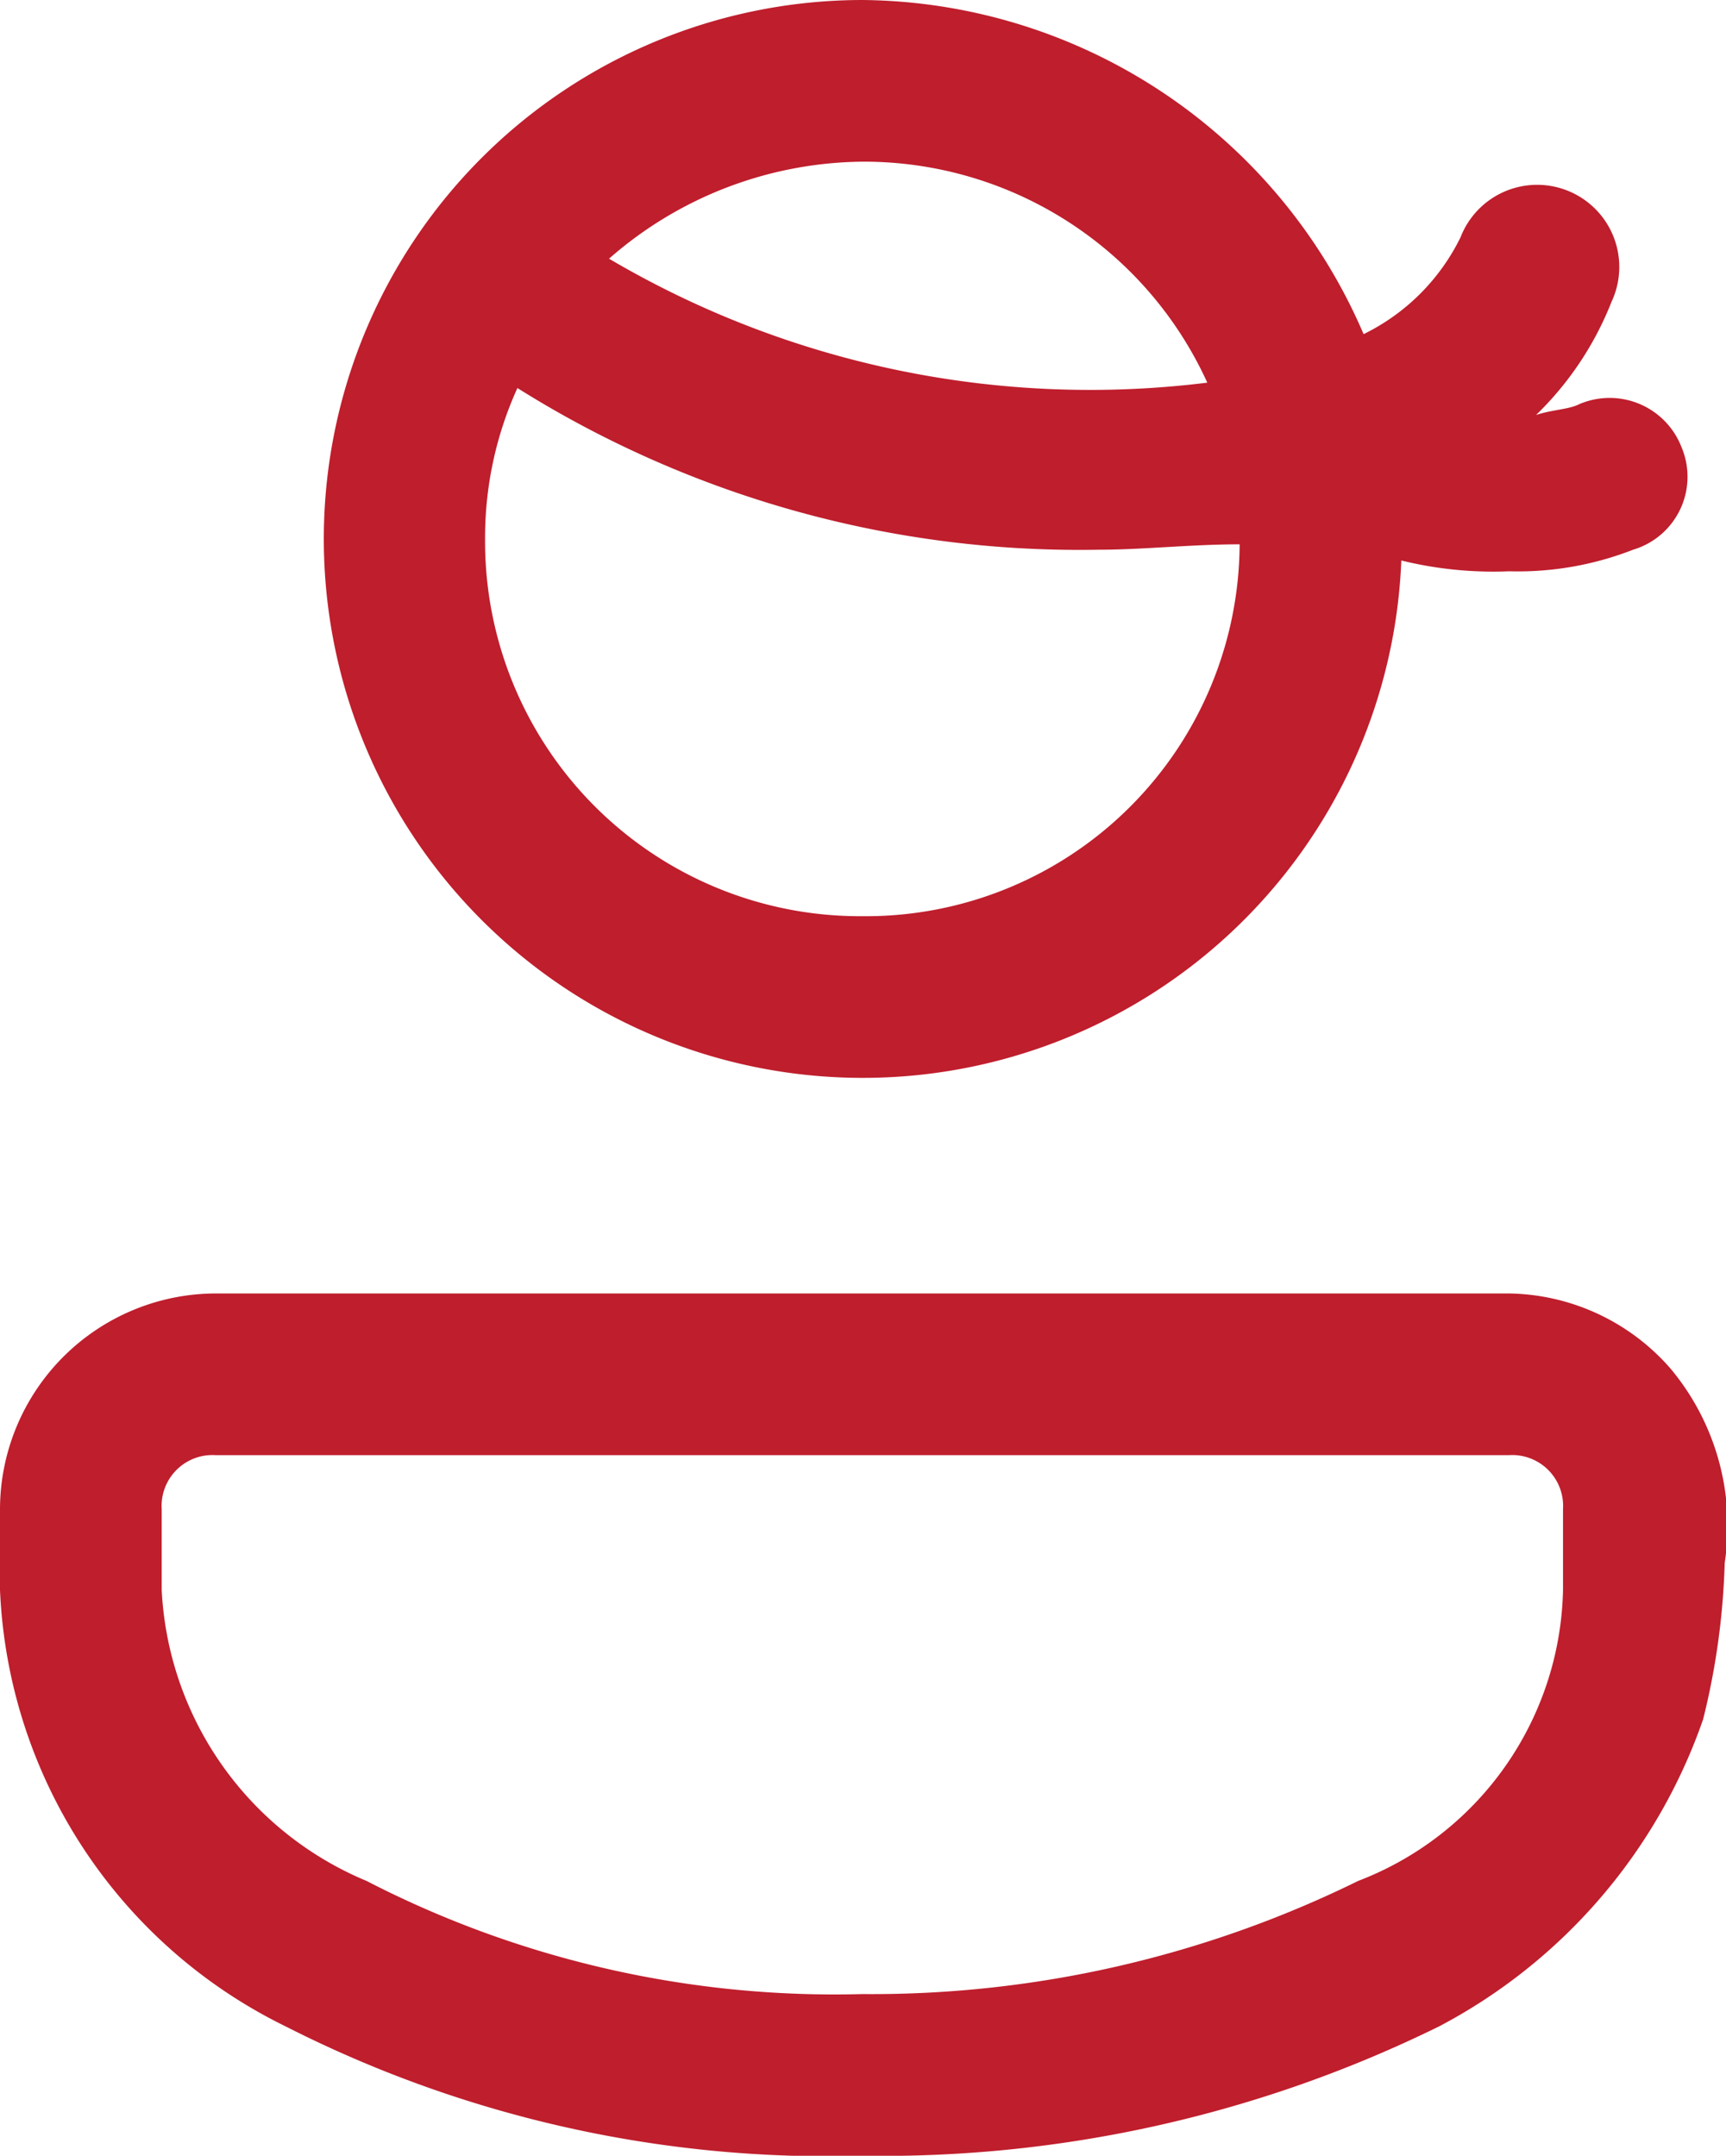
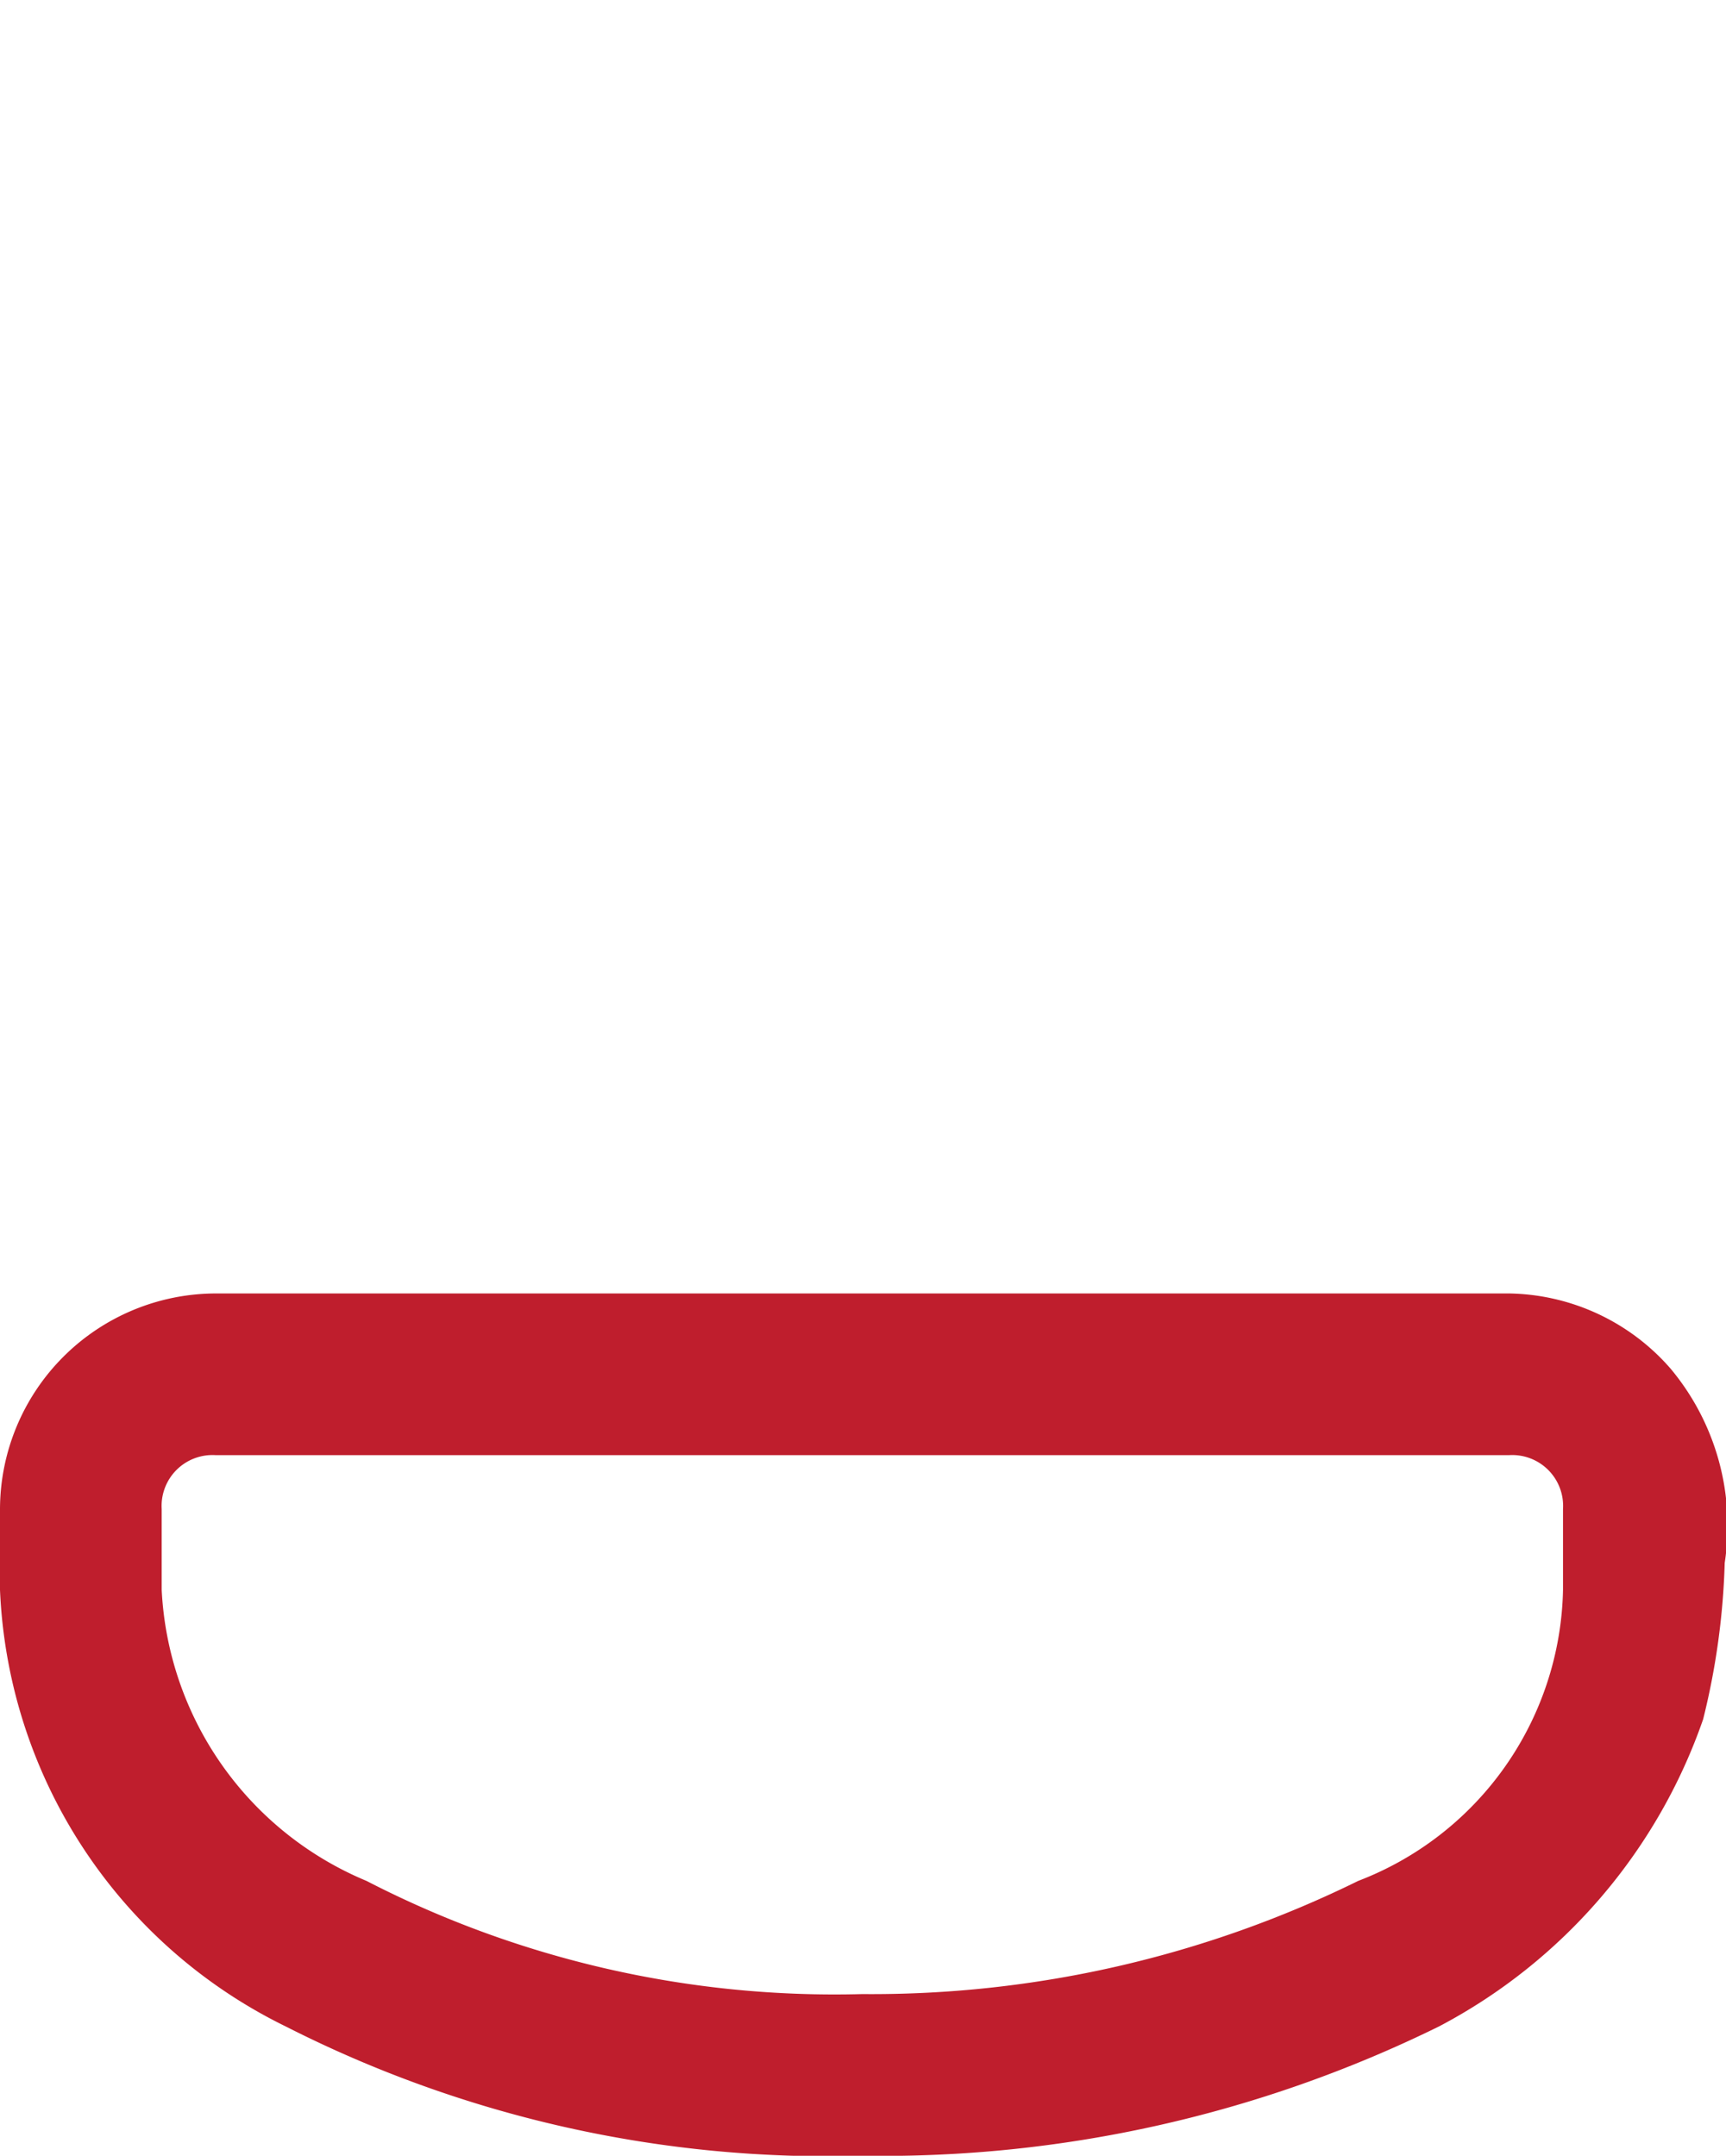
<svg xmlns="http://www.w3.org/2000/svg" id="icons8-ninja-user" width="16.012" height="20" viewBox="0 0 16.012 20">
  <path id="Path_2377" data-name="Path 2377" d="M23.5,28.7A2.026,2.026,0,0,0,22,28H10a2.006,2.006,0,0,0-2,2v.75a4.731,4.731,0,0,0,2.65,4.05A11.092,11.092,0,0,0,16,36a11.7,11.7,0,0,0,5.35-1.2,5.111,5.111,0,0,0,2.45-2.85A6.762,6.762,0,0,0,24,30.5,2.273,2.273,0,0,0,23.5,28.7Zm-1,1.3h0v.75a2.956,2.956,0,0,1-1.9,2.7A10.228,10.228,0,0,1,16,34.5a9.473,9.473,0,0,1-4.6-1.05,3.091,3.091,0,0,1-1.9-2.7V30a.472.472,0,0,1,.5-.5H22a.472.472,0,0,1,.5.5Z" transform="translate(-8 -16)" fill="#bf1e2d" />
-   <path id="Path_2378" data-name="Path 2378" d="M26.6,8.15a.715.715,0,0,0-.95-.4c-.1.05-.25.05-.4.1a2.978,2.978,0,0,0,.7-1.05.762.762,0,1,0-1.4-.6,1.959,1.959,0,0,1-.9.9A5.108,5.108,0,0,0,19,4a5,5,0,1,0,5,5.2,3.572,3.572,0,0,0,1,.1,2.933,2.933,0,0,0,1.15-.2A.706.706,0,0,0,26.6,8.15Zm-4.4-.6A8.791,8.791,0,0,1,16.65,6.4,3.613,3.613,0,0,1,19,5.5,3.5,3.5,0,0,1,22.2,7.55ZM19,12.5A3.478,3.478,0,0,1,15.5,9a3.355,3.355,0,0,1,.3-1.4,9.807,9.807,0,0,0,5.4,1.5c.4,0,.85-.05,1.3-.05A3.468,3.468,0,0,1,19,12.5Z" transform="translate(-11 -4)" fill="#bf1e2d" />
</svg>